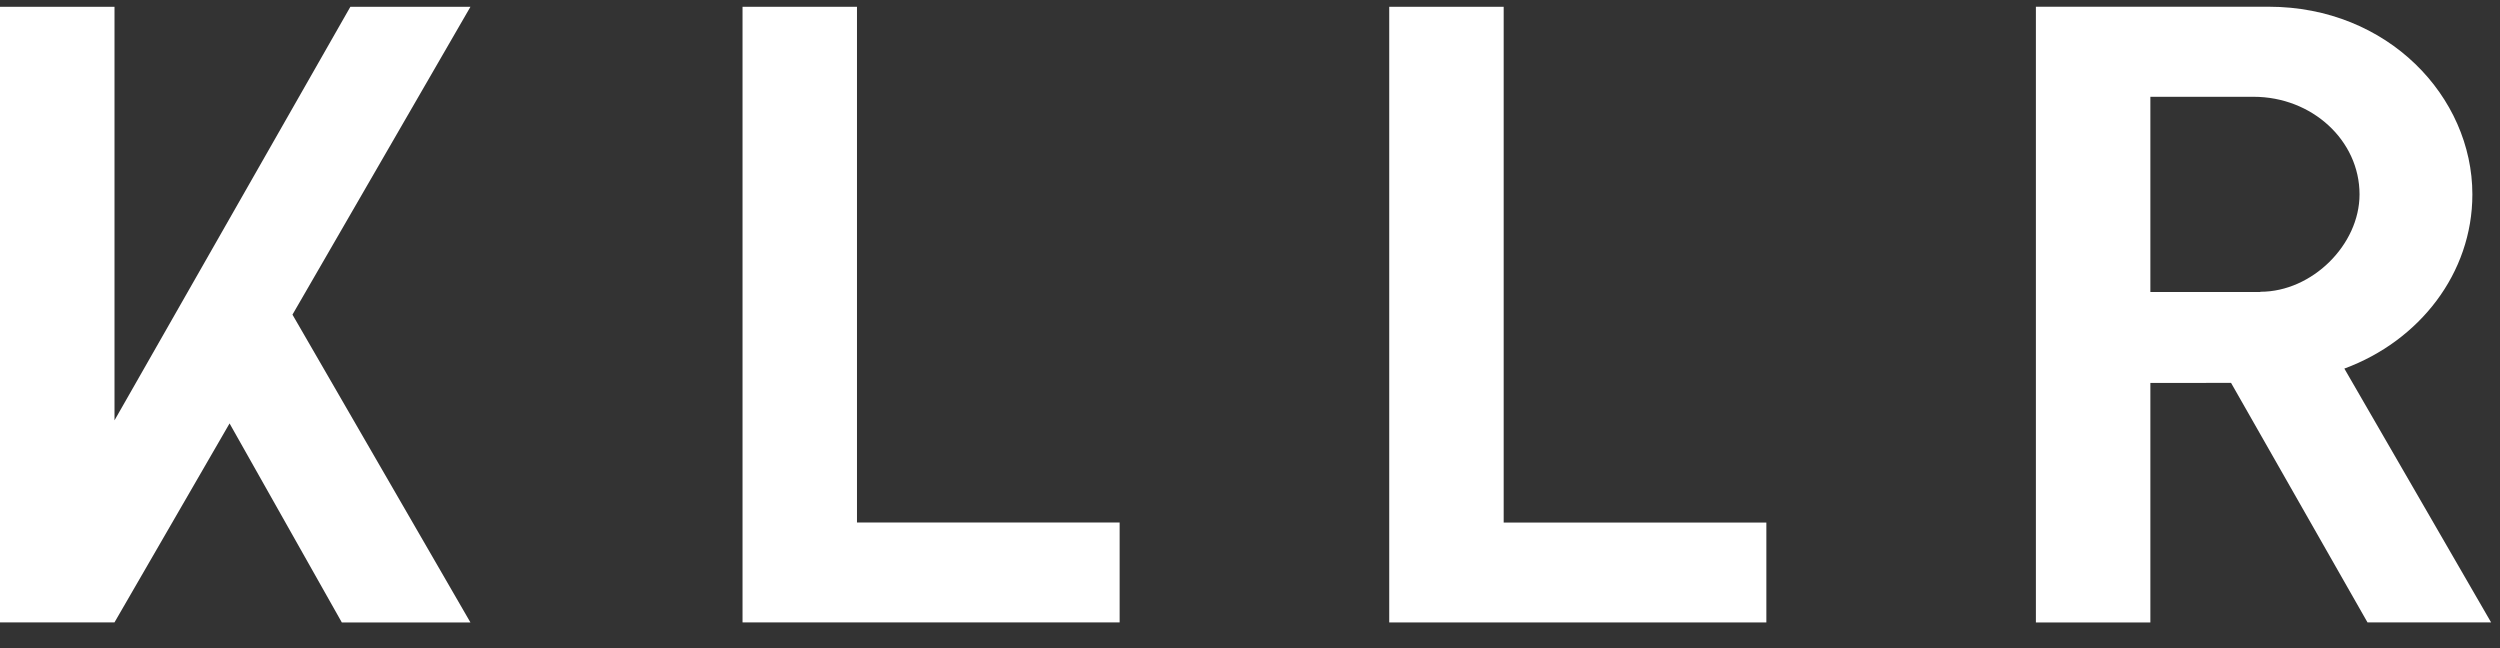
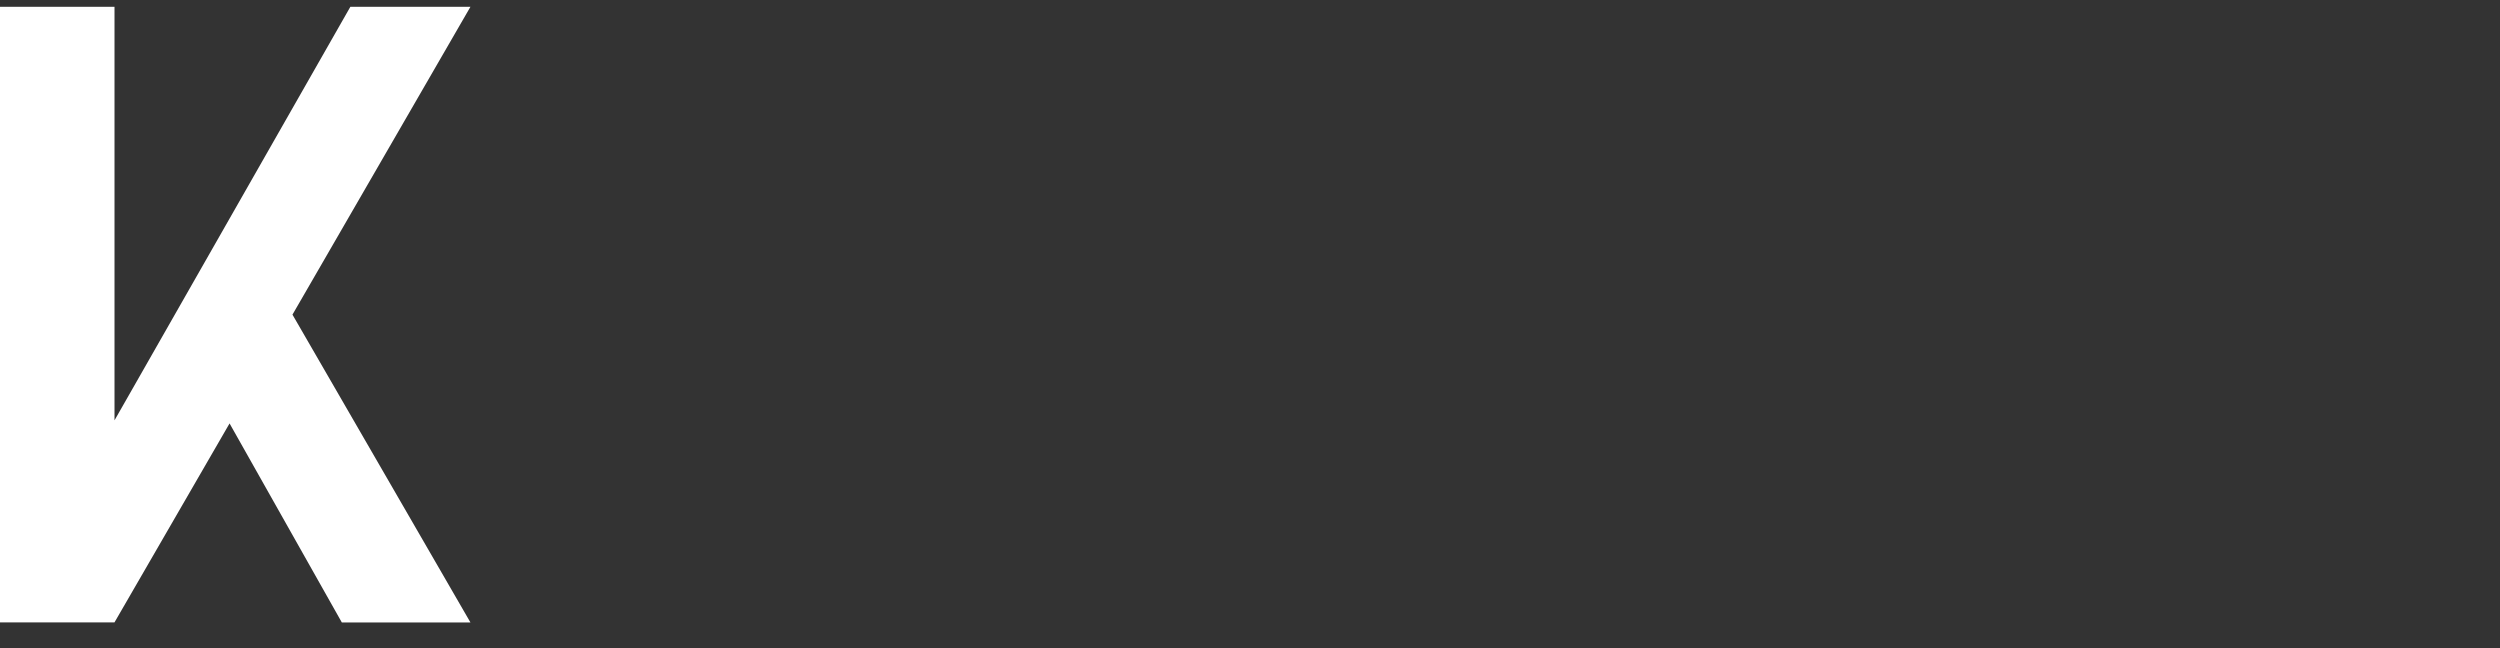
<svg xmlns="http://www.w3.org/2000/svg" width="81" height="21" viewBox="0 0 81 21" fill="none">
  <rect x="0" y="0" width="81" height="21" fill="#333333" stroke="none" />
-   <path d="M27.766 0.22H24.058V20.166H36.276V16.929H27.766V0.22Z" fill="white" />
-   <path d="M48.719 0.22H45.011V20.167H57.23V16.931H48.719V0.22Z" fill="white" />
  <path d="M11.351 0.221L3.71 13.619V0.221H0V20.166H3.709L7.438 13.719L11.075 20.167L15.242 20.168L15.241 20.167H15.242L9.476 10.194L15.242 0.221L11.351 0.221Z" fill="white" />
-   <path d="M80.712 20.166L75.957 11.942C78.388 11.046 80.105 8.857 80.105 6.298C80.105 3.136 77.369 0.218 73.506 0.218H65.963V20.167H69.672V12.408L72.286 12.405L76.707 20.166H80.712ZM69.672 3.136H73.015C74.912 3.136 76.449 4.552 76.449 6.298C76.449 7.931 74.91 9.453 73.242 9.453L73.232 9.46H69.672V3.136Z" fill="white" />
</svg>